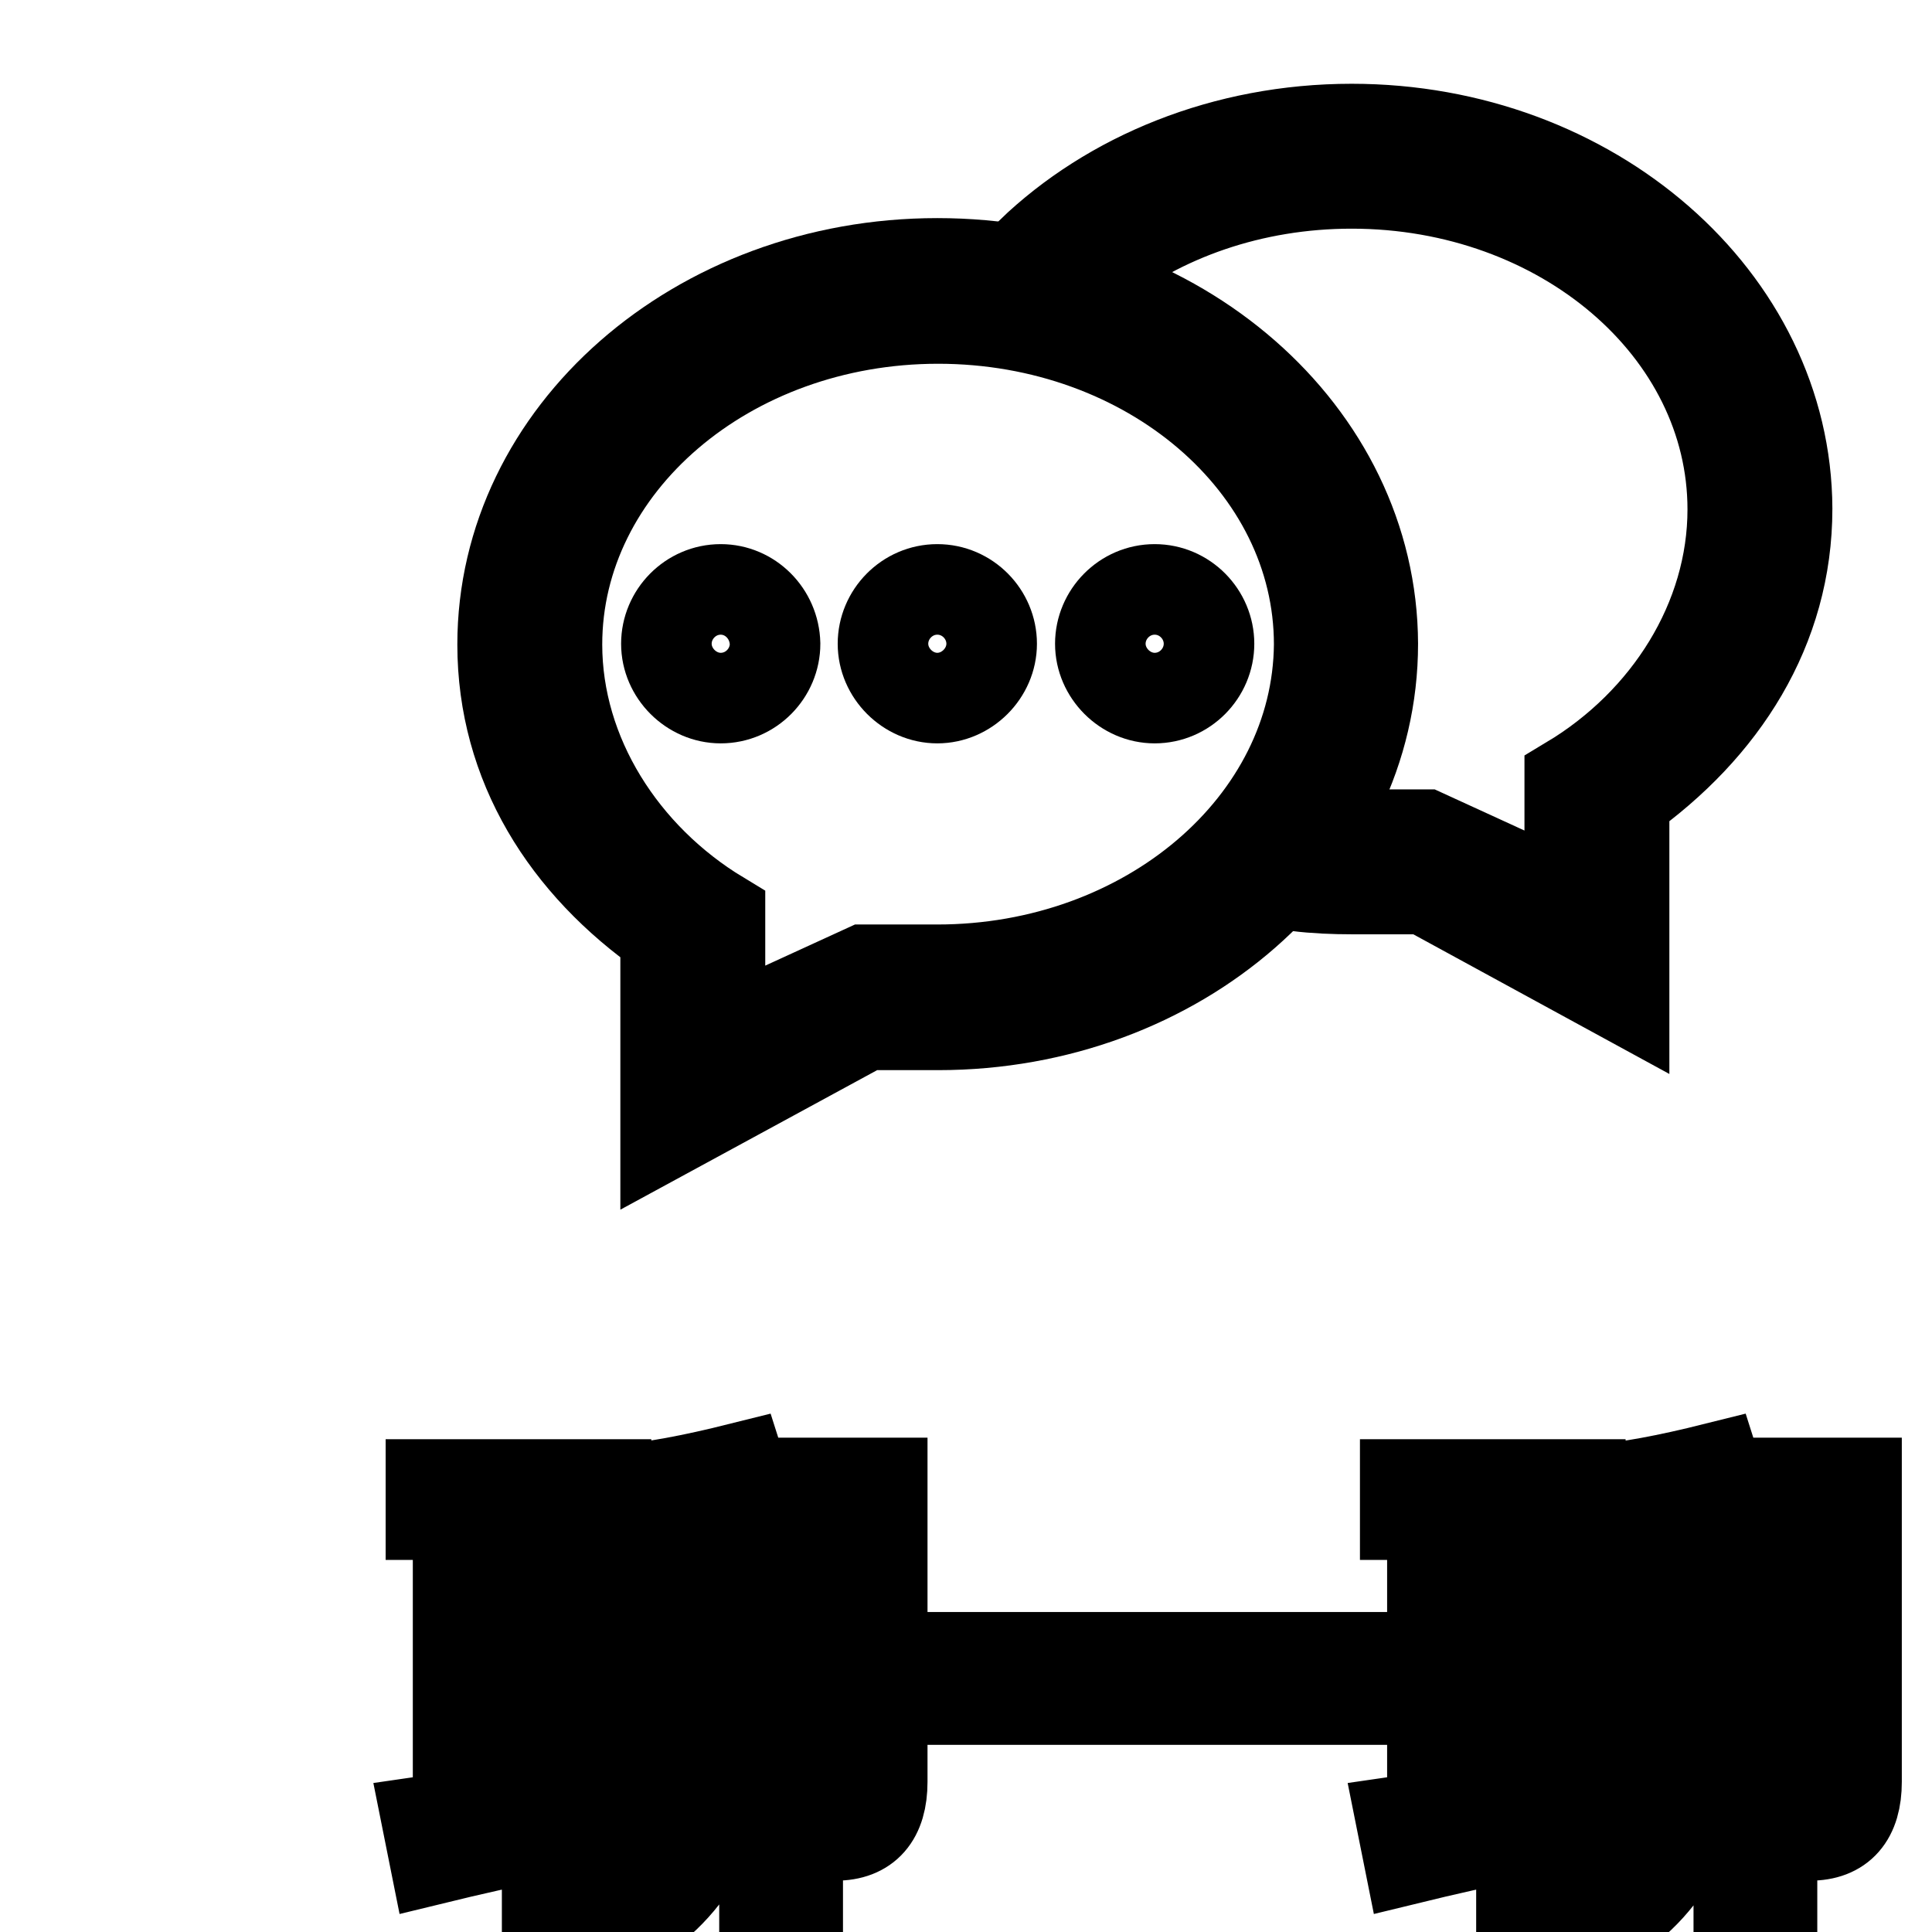
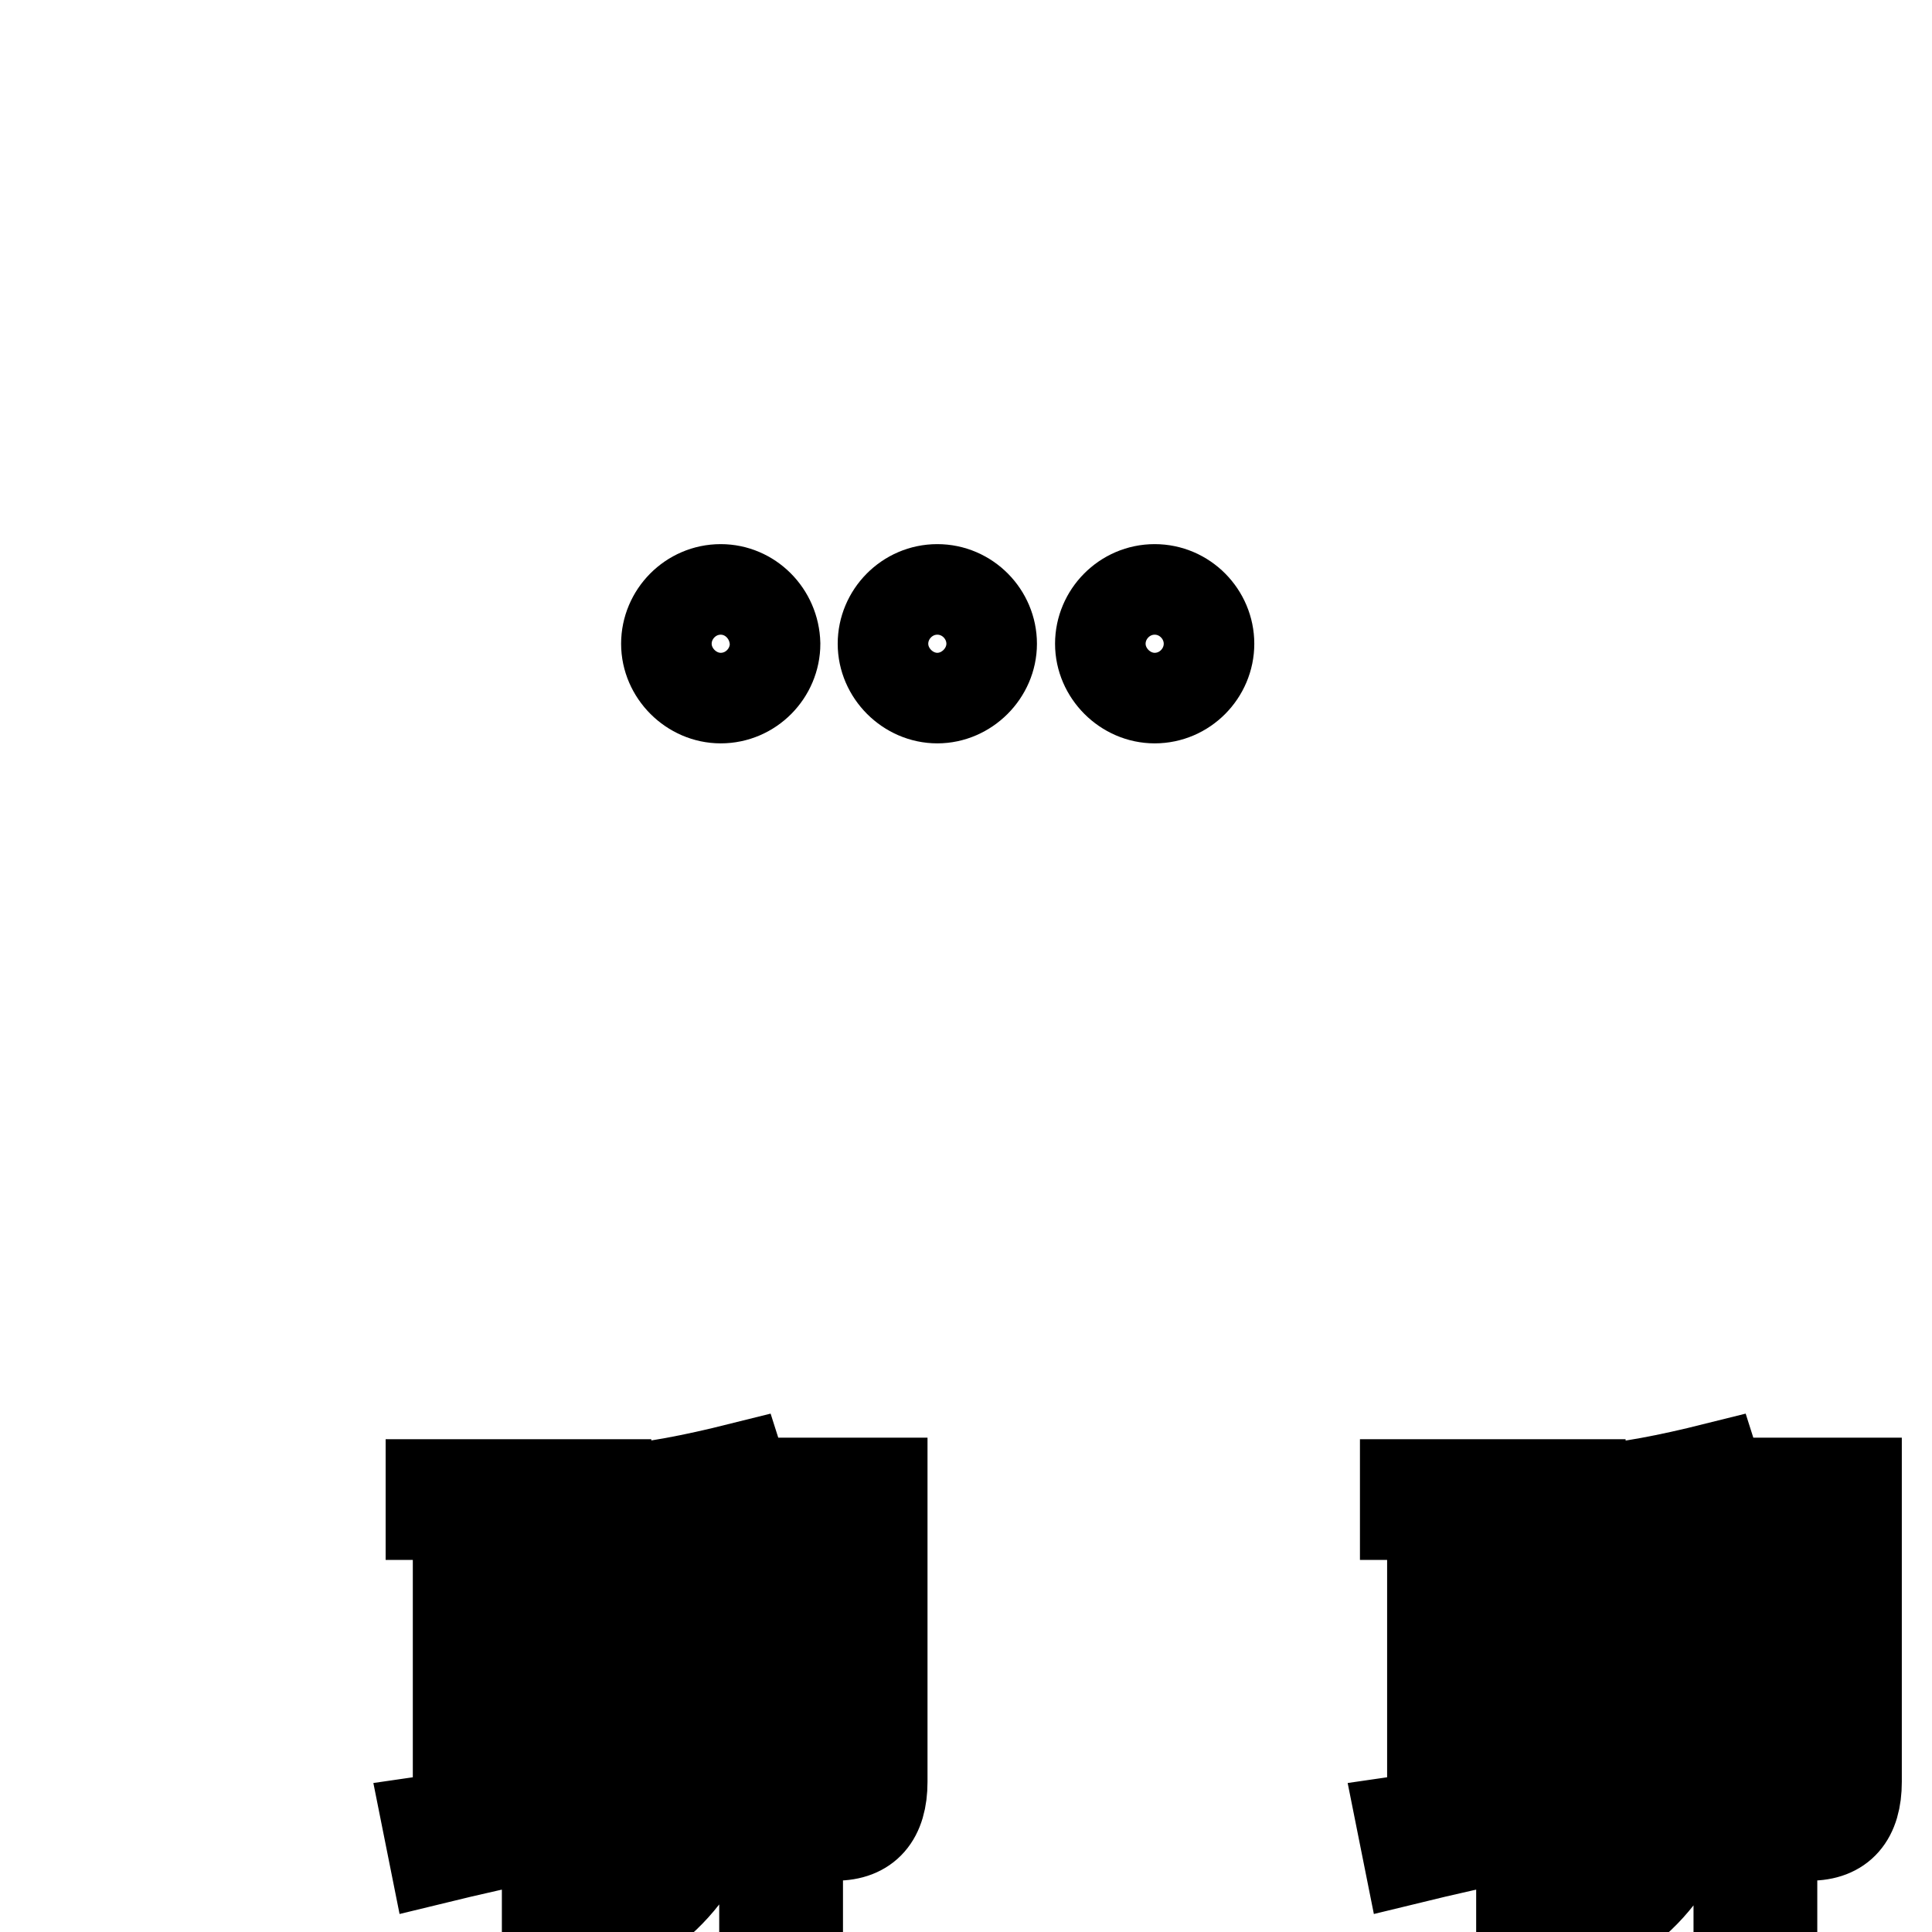
<svg xmlns="http://www.w3.org/2000/svg" version="1.1" x="0px" y="0px" viewBox="0 0 256 256" enable-background="new 0 0 256 256" xml:space="preserve">
  <g>
    <g>
      <path stroke-width="12" fill-opacity="0" stroke="#000000" d="M95.5,78.1c-4,0-7.2,3.3-7.2,7.2c0,3.9,3.3,7.2,7.2,7.2c4,0,7.2-3.3,7.2-7.2C102.6,81.3,99.4,78.1,95.5,78.1z" />
      <path stroke-width="12" fill-opacity="0" stroke="#000000" d="M124.2,78.1c-4,0-7.2,3.3-7.2,7.2c0,3.9,3.3,7.2,7.2,7.2c3.9,0,7.2-3.3,7.2-7.2C131.4,81.4,128.2,78.1,124.2,78.1z" />
-       <path stroke-width="12" fill-opacity="0" stroke="#000000" d="M124.2,34.9c-31.8,0-57.6,22.6-57.6,50.5c0,15.9,8.4,29.2,21.6,38.4v26.4l26.5-14.4c0,0,5.9,0,9.6,0c31.8,0,57.6-22.5,57.6-50.5C181.8,57.4,156.1,34.9,124.2,34.9L124.2,34.9z M124.2,128.5c-4.2,0-9.6,0-9.6,0l-19.2,8.8v-15.9c-12.9-7.8-21.6-21.4-21.6-36c0-23.8,22.6-43.2,50.5-43.2c27.9,0,50.5,19.3,50.5,43.2C174.6,109.2,152,128.5,124.2,128.5L124.2,128.5z" />
      <path stroke-width="12" fill-opacity="0" stroke="#000000" d="M153,78.1c-4,0-7.2,3.3-7.2,7.2c0,3.9,3.3,7.2,7.2,7.2c4,0,7.2-3.3,7.2-7.2C160.2,81.4,157,78.1,153,78.1z" />
-       <path stroke-width="12" fill-opacity="0" stroke="#000000" d="M179.1,17.1c-16.8,0-32,6.3-42.5,16.4c3.3,0.4,6.3,1.2,8.3,2.2c9-7.1,21-11.4,34.2-11.4c27.9,0,50.5,19.3,50.5,43.2c0,14.6-8.6,28.2-21.6,36v15.9l-19.2-8.8c0,0-5.4,0-9.6,0c-1.1,0-2.2,0-3.3-0.1c-0.6,2.9-2.1,5.3-4.1,6.9c2.5,0.3,4.9,0.4,7.4,0.4c3.7,0,9.6,0,9.6,0l26.4,14.4v-26.4c13.1-9.3,21.6-22.5,21.6-38.4C236.7,39.7,210.9,17.1,179.1,17.1L179.1,17.1z" />
-       <path stroke-width="12" fill-opacity="0" stroke="#000000" d="M10,0.2" />
      <path stroke-width="12" fill-opacity="0" stroke="#000000" d="M10,0.2" />
      <path stroke-width="12" fill-opacity="0" stroke="#000000" d="M56.6,241.3c1.4-0.2,2.7-0.4,4.1-0.7v-39.9h-3.6v-4h23.2v4h-3.6v36.7c1.1-0.3,2.3-0.5,3.5-0.8c-0.1,1.7,0,3.2,0.1,4.6c-1.2,0.3-2.4,0.5-3.5,0.8v13.4h-4.3v-12.5c-5.4,1.2-10.4,2.3-14.9,3.4L56.6,241.3L56.6,241.3z M65,210.7h7.4v-10H65V210.7z M65,224.7h7.4v-10.1H65V224.7z M72.4,238.3v-9.7H65v11.2C67.4,239.3,69.9,238.8,72.4,238.3L72.4,238.3z M92.2,206.8h4.4c0,11.3-0.1,19.2-0.3,23.8c-0.2,11.7-5,20.1-14.3,25.2c-0.8-1.2-1.8-2.5-3-3.9c7.4-3.7,11.6-9.8,12.7-18.1c-1.8,1-3.4,2-4.9,2.9c-1.3,0.8-2.3,1.7-3.3,2.6l-3-4.2c1.1-1,1.6-2.4,1.6-4.3v-33.4c4.3-0.3,9.6-1.3,16-2.9l1.4,4.4c-5.5,1.2-9.9,2-13,2.5V232c1.5-0.8,3.3-1.8,5.6-3C92.2,224.2,92.2,216.9,92.2,206.8L92.2,206.8z M101.3,196.5h15.6v39.6c0,4.7-2.1,7.1-6.2,7.1h-4c-0.1-1.3-0.3-2.8-0.8-4.6c1.6,0.2,2.8,0.3,3.9,0.3c1.9,0,2.8-1.1,2.8-3.3v-34.9h-6.9v54.7h-4.4C101.3,255.3,101.3,196.5,101.3,196.5L101.3,196.5z" />
-       <path stroke-width="12" fill-opacity="0" stroke="#000000" d="M121.6,219.6h62.7v5.6h-62.7V219.6z" />
      <path stroke-width="12" fill-opacity="0" stroke="#000000" d="M185.7,241.3c1.4-0.2,2.7-0.4,4.1-0.7v-39.9h-3.6v-4h23.2v4h-3.6v36.7c1.1-0.3,2.3-0.5,3.5-0.8c-0.1,1.7,0,3.2,0.1,4.6c-1.2,0.3-2.4,0.5-3.5,0.8v13.4h-4.3v-12.5c-5.4,1.2-10.4,2.3-14.9,3.4L185.7,241.3L185.7,241.3z M194.1,210.7h7.4v-10h-7.4V210.7z M194.1,224.7h7.4v-10.1h-7.4V224.7z M201.6,238.3v-9.7h-7.4v11.2C196.6,239.3,199.1,238.8,201.6,238.3L201.6,238.3z M221.4,206.8h4.4c0,11.3-0.1,19.2-0.3,23.8c-0.2,11.7-5,20.1-14.3,25.2c-0.8-1.2-1.8-2.5-3-3.9c7.4-3.7,11.6-9.8,12.7-18.1c-1.8,1-3.4,2-4.9,2.9c-1.3,0.8-2.3,1.7-3.3,2.6l-3-4.2c1.1-1,1.6-2.4,1.6-4.3v-33.4c4.3-0.3,9.6-1.3,16-2.9l1.4,4.4c-5.5,1.2-9.9,2-13,2.5V232c1.5-0.8,3.3-1.8,5.6-3C221.3,224.2,221.4,216.9,221.4,206.8L221.4,206.8z M230.4,196.5H246v39.6c0,4.7-2.1,7.1-6.2,7.1h-4c-0.1-1.3-0.3-2.8-0.8-4.6c1.6,0.2,2.8,0.3,3.9,0.3c1.9,0,2.8-1.1,2.8-3.3v-34.9h-6.9v54.7h-4.4L230.4,196.5L230.4,196.5z" />
    </g>
  </g>
</svg>